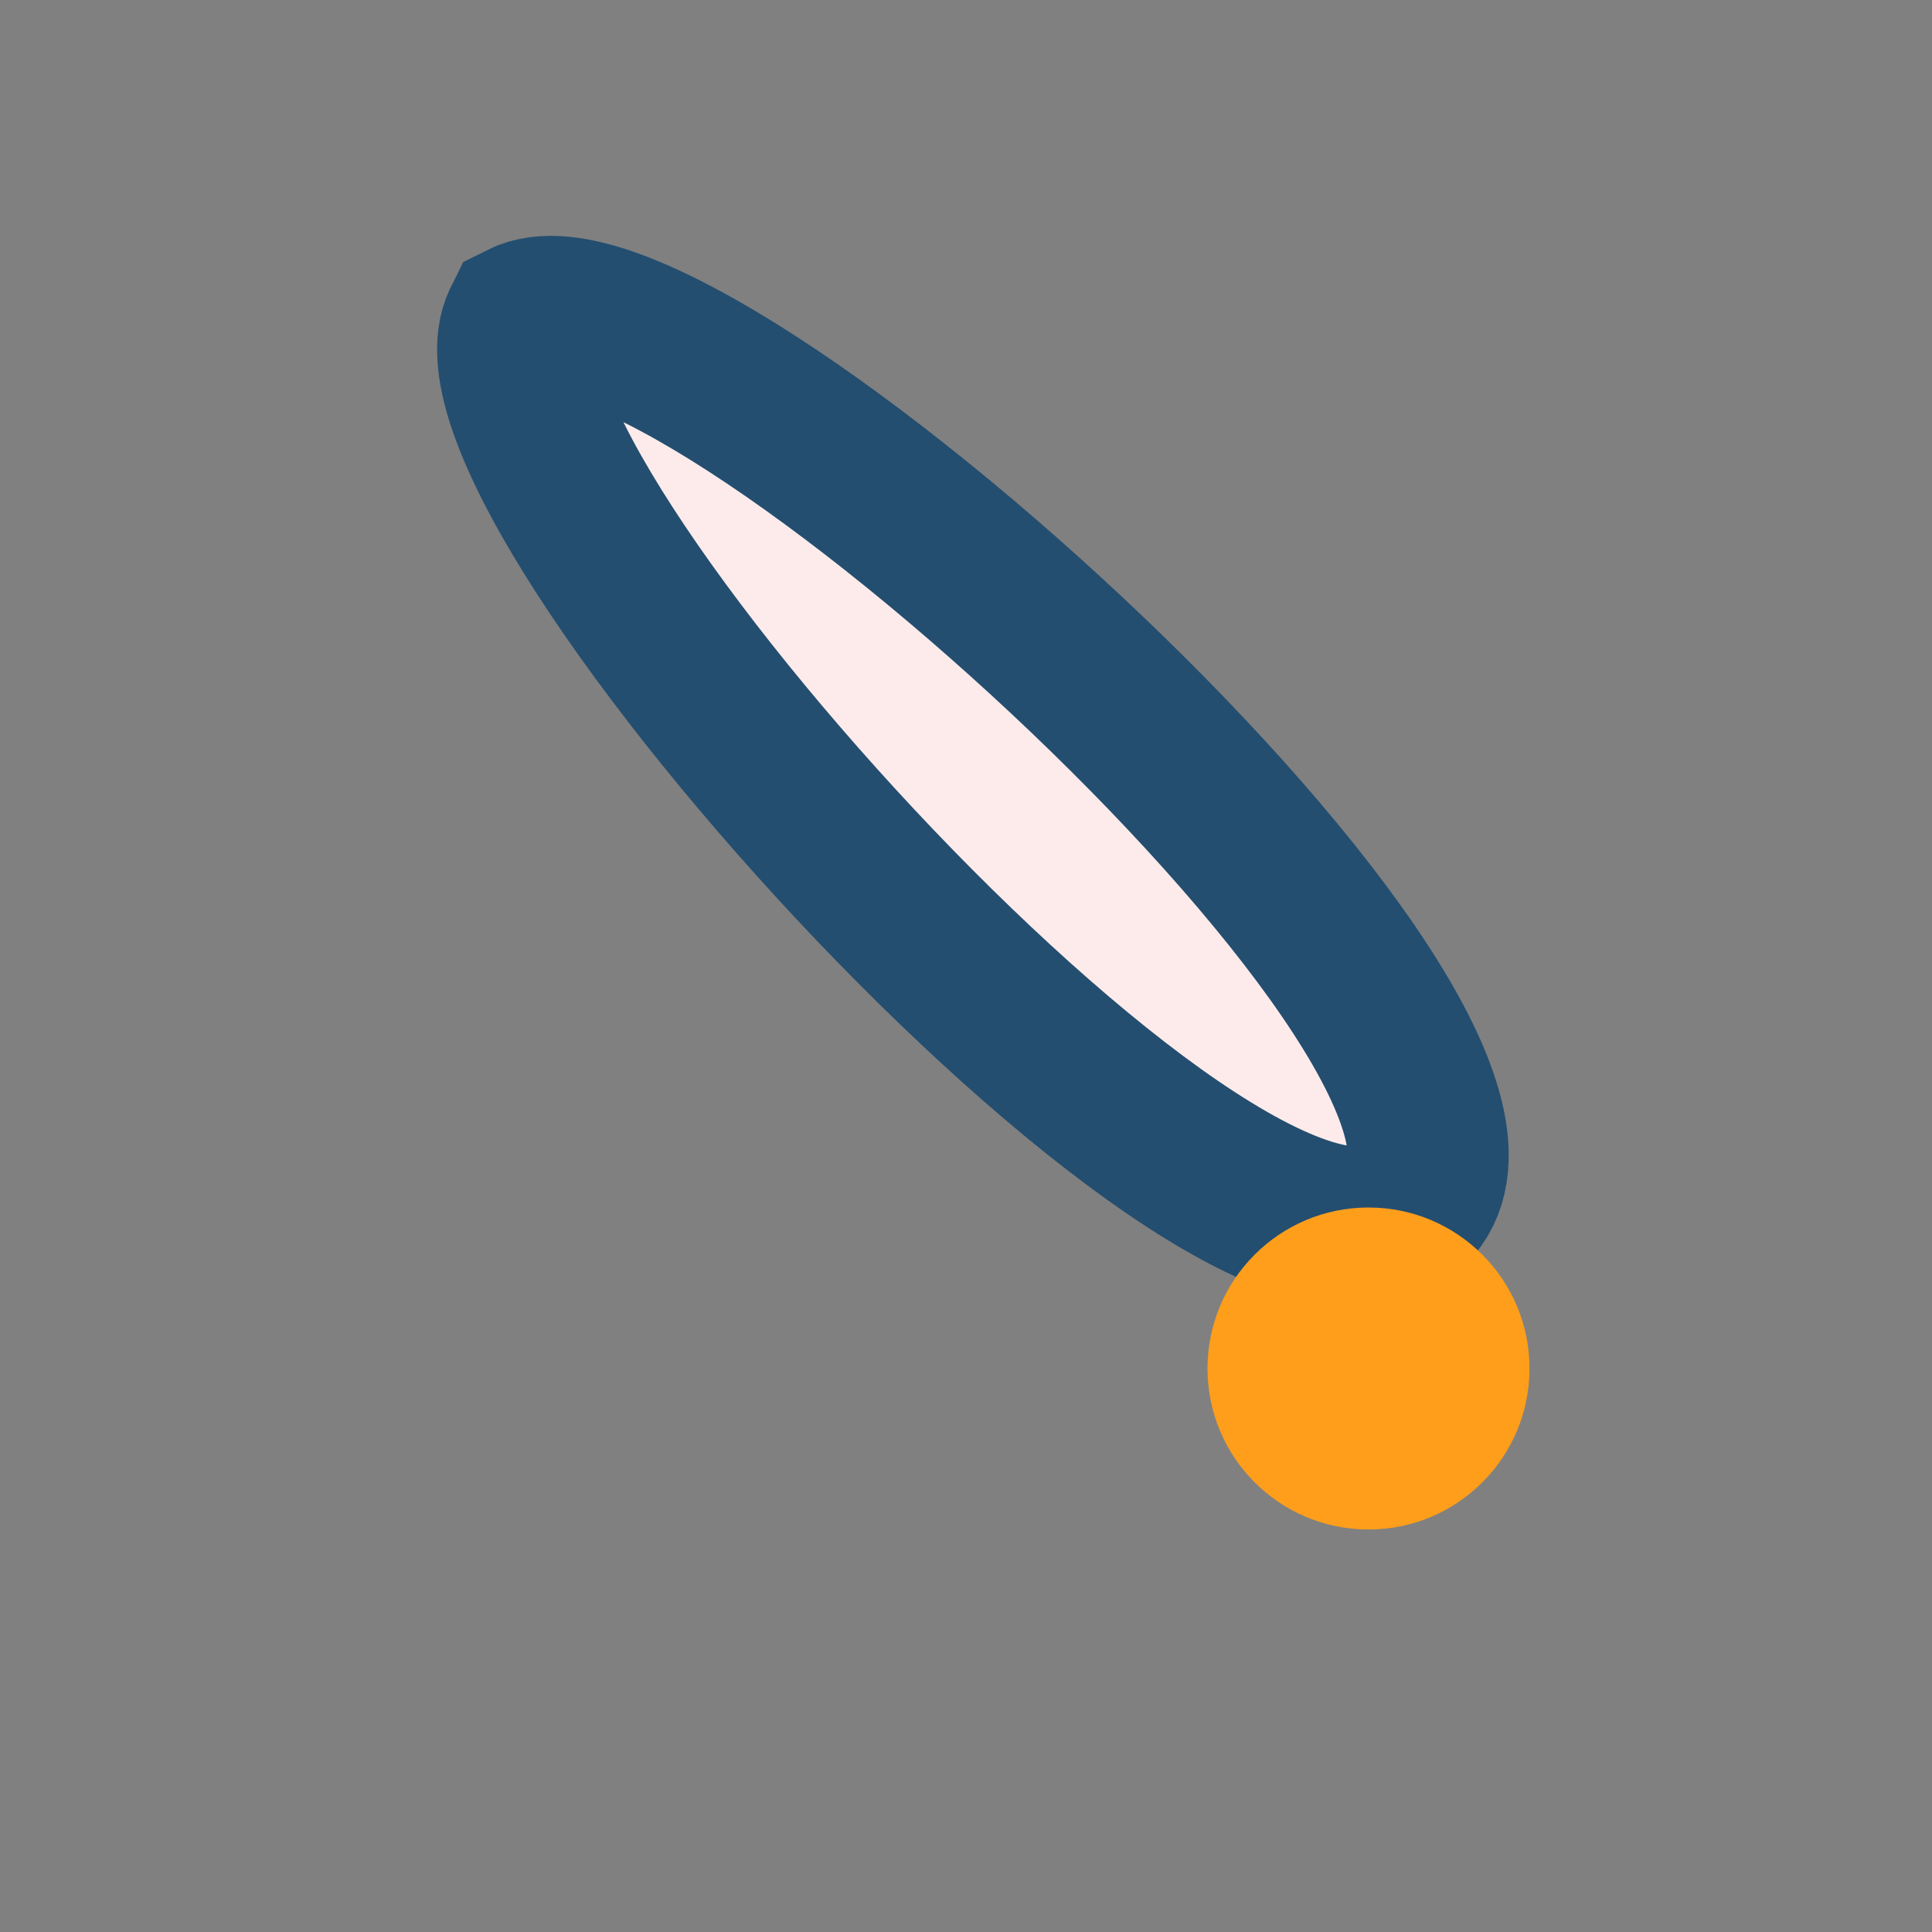
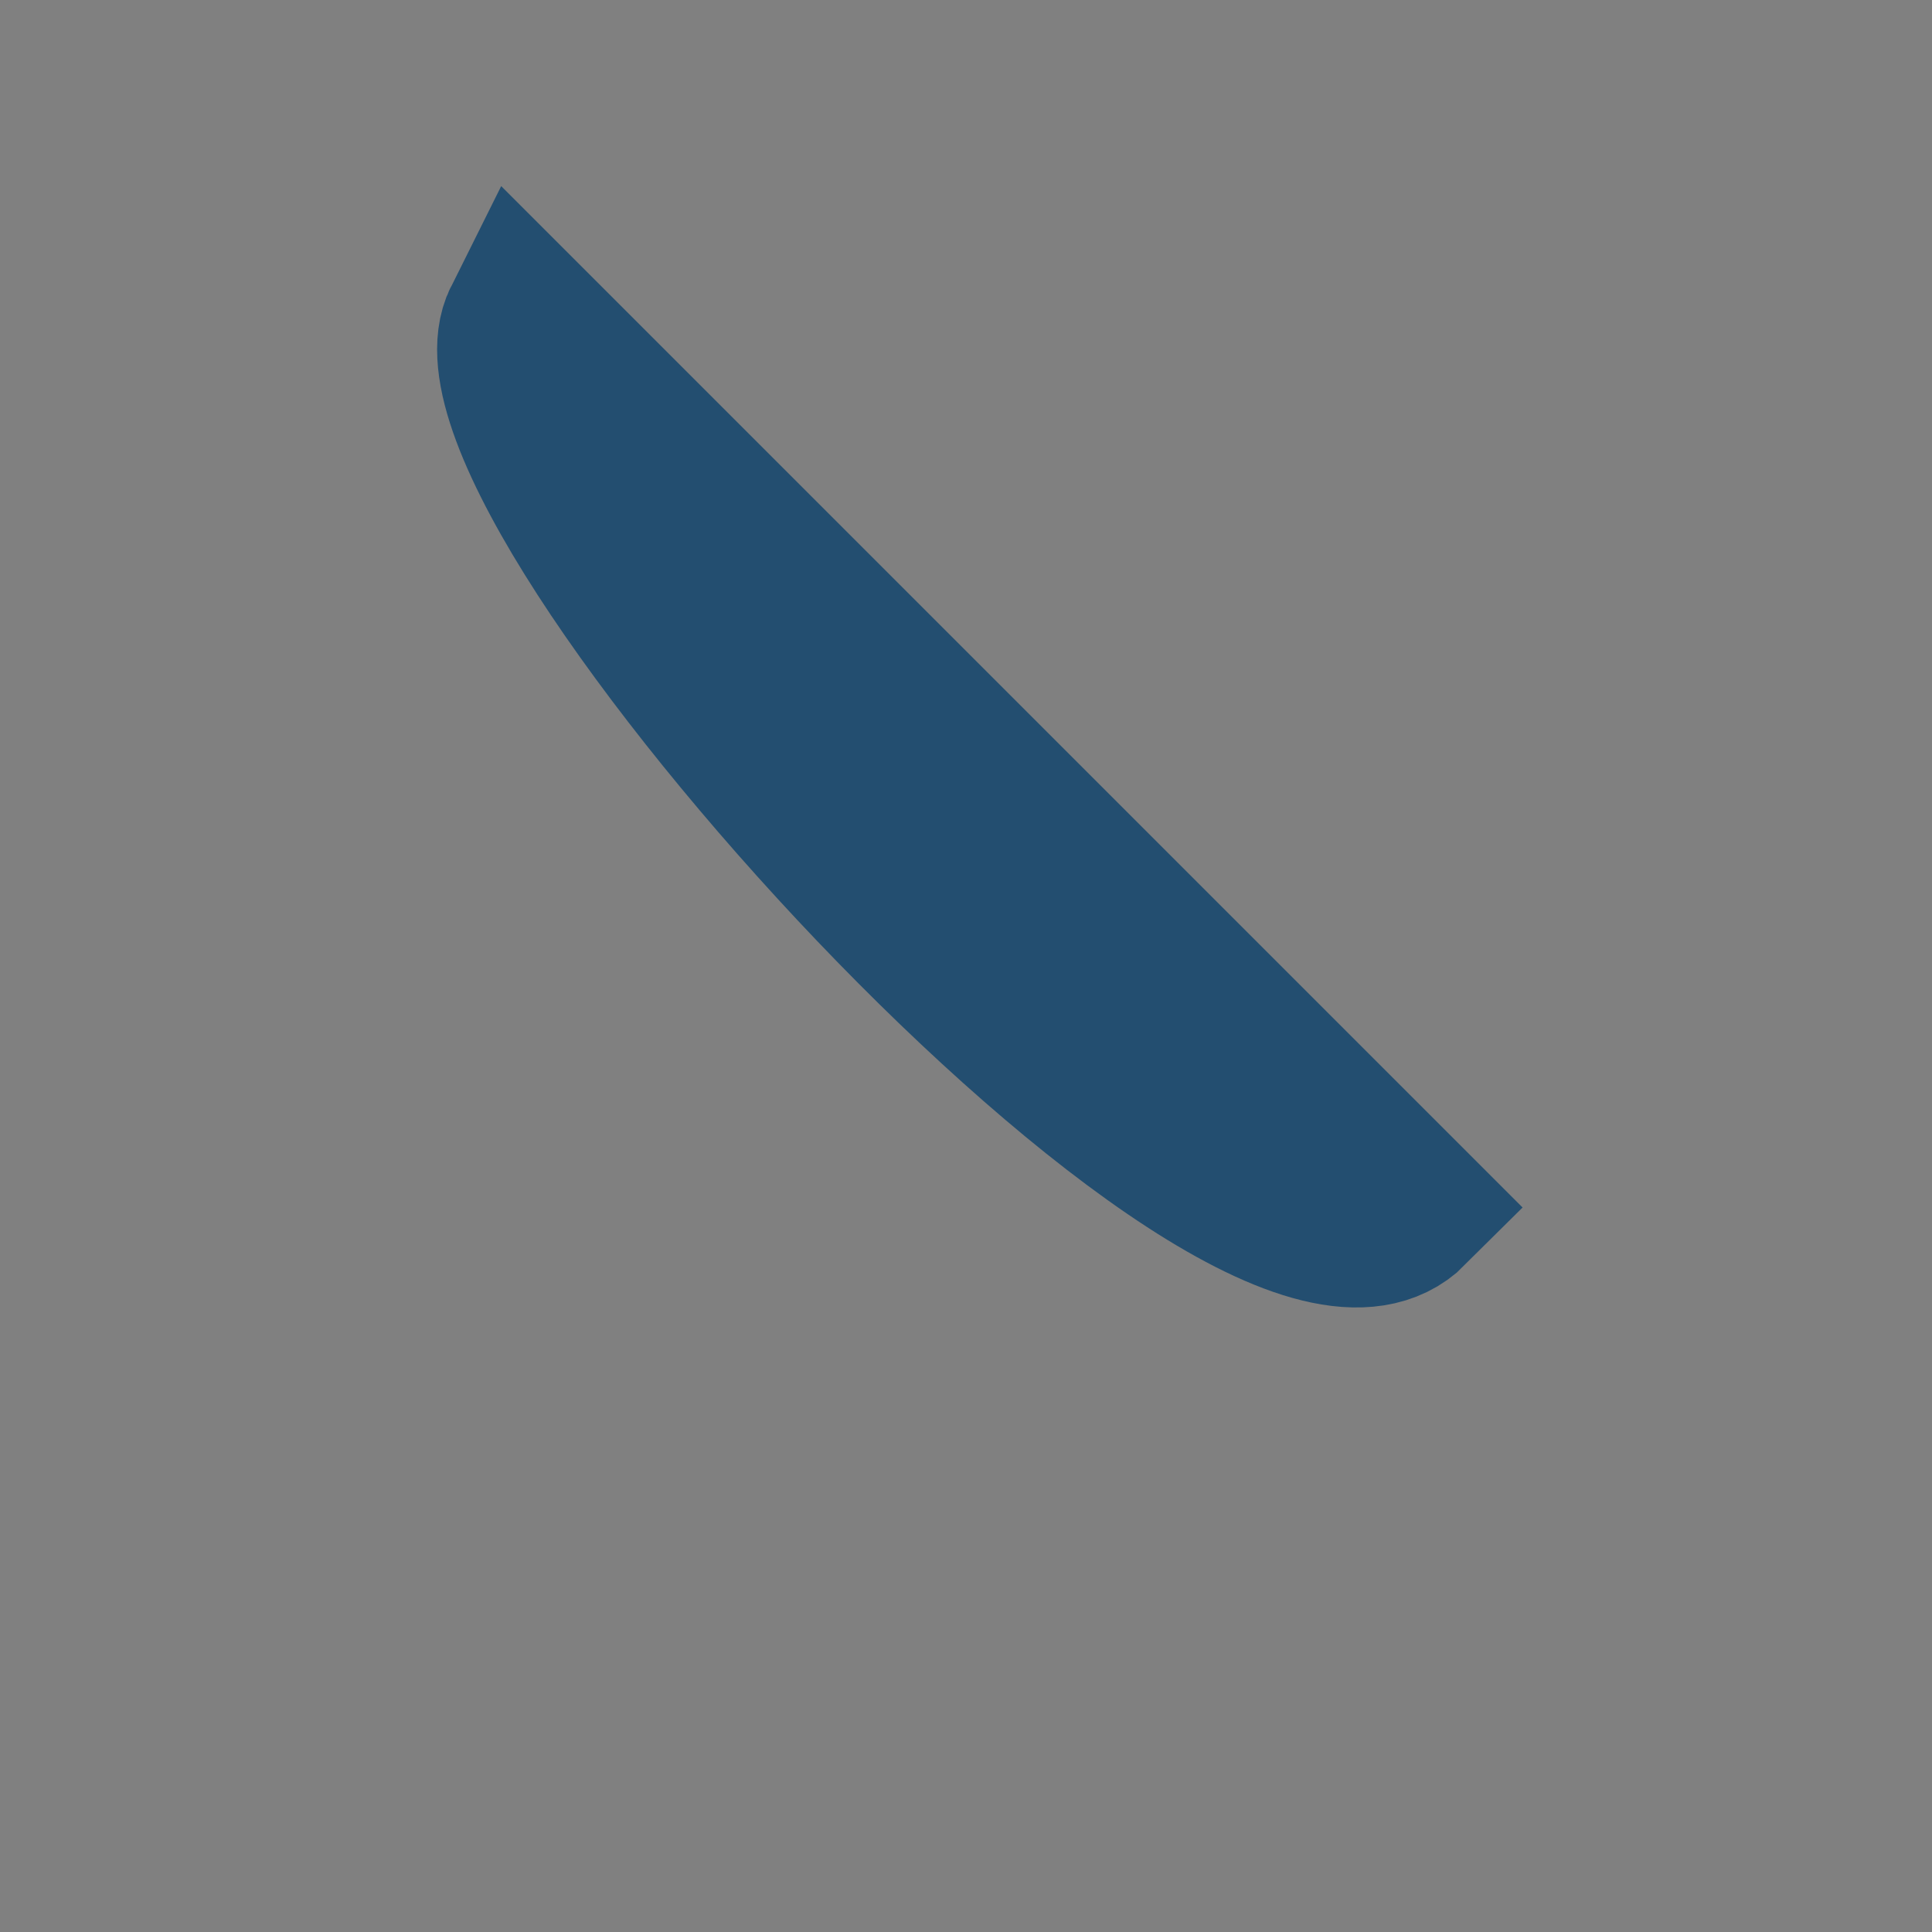
<svg xmlns="http://www.w3.org/2000/svg" width="24" height="24" viewBox="0 0 24 24">
  <rect x="0" y="0" width="24" height="24" fill="#808080" stroke="none" />
-   <path d="M6.5 4c-1 2 9 13 11 11s-9-12-11-11z" stroke="#234E70" stroke-width="2" fill="#FCEBEA" />
-   <circle cx="17" cy="17" r="2" fill="#FF9E1B" />
+   <path d="M6.5 4c-1 2 9 13 11 11z" stroke="#234E70" stroke-width="2" fill="#FCEBEA" />
</svg>